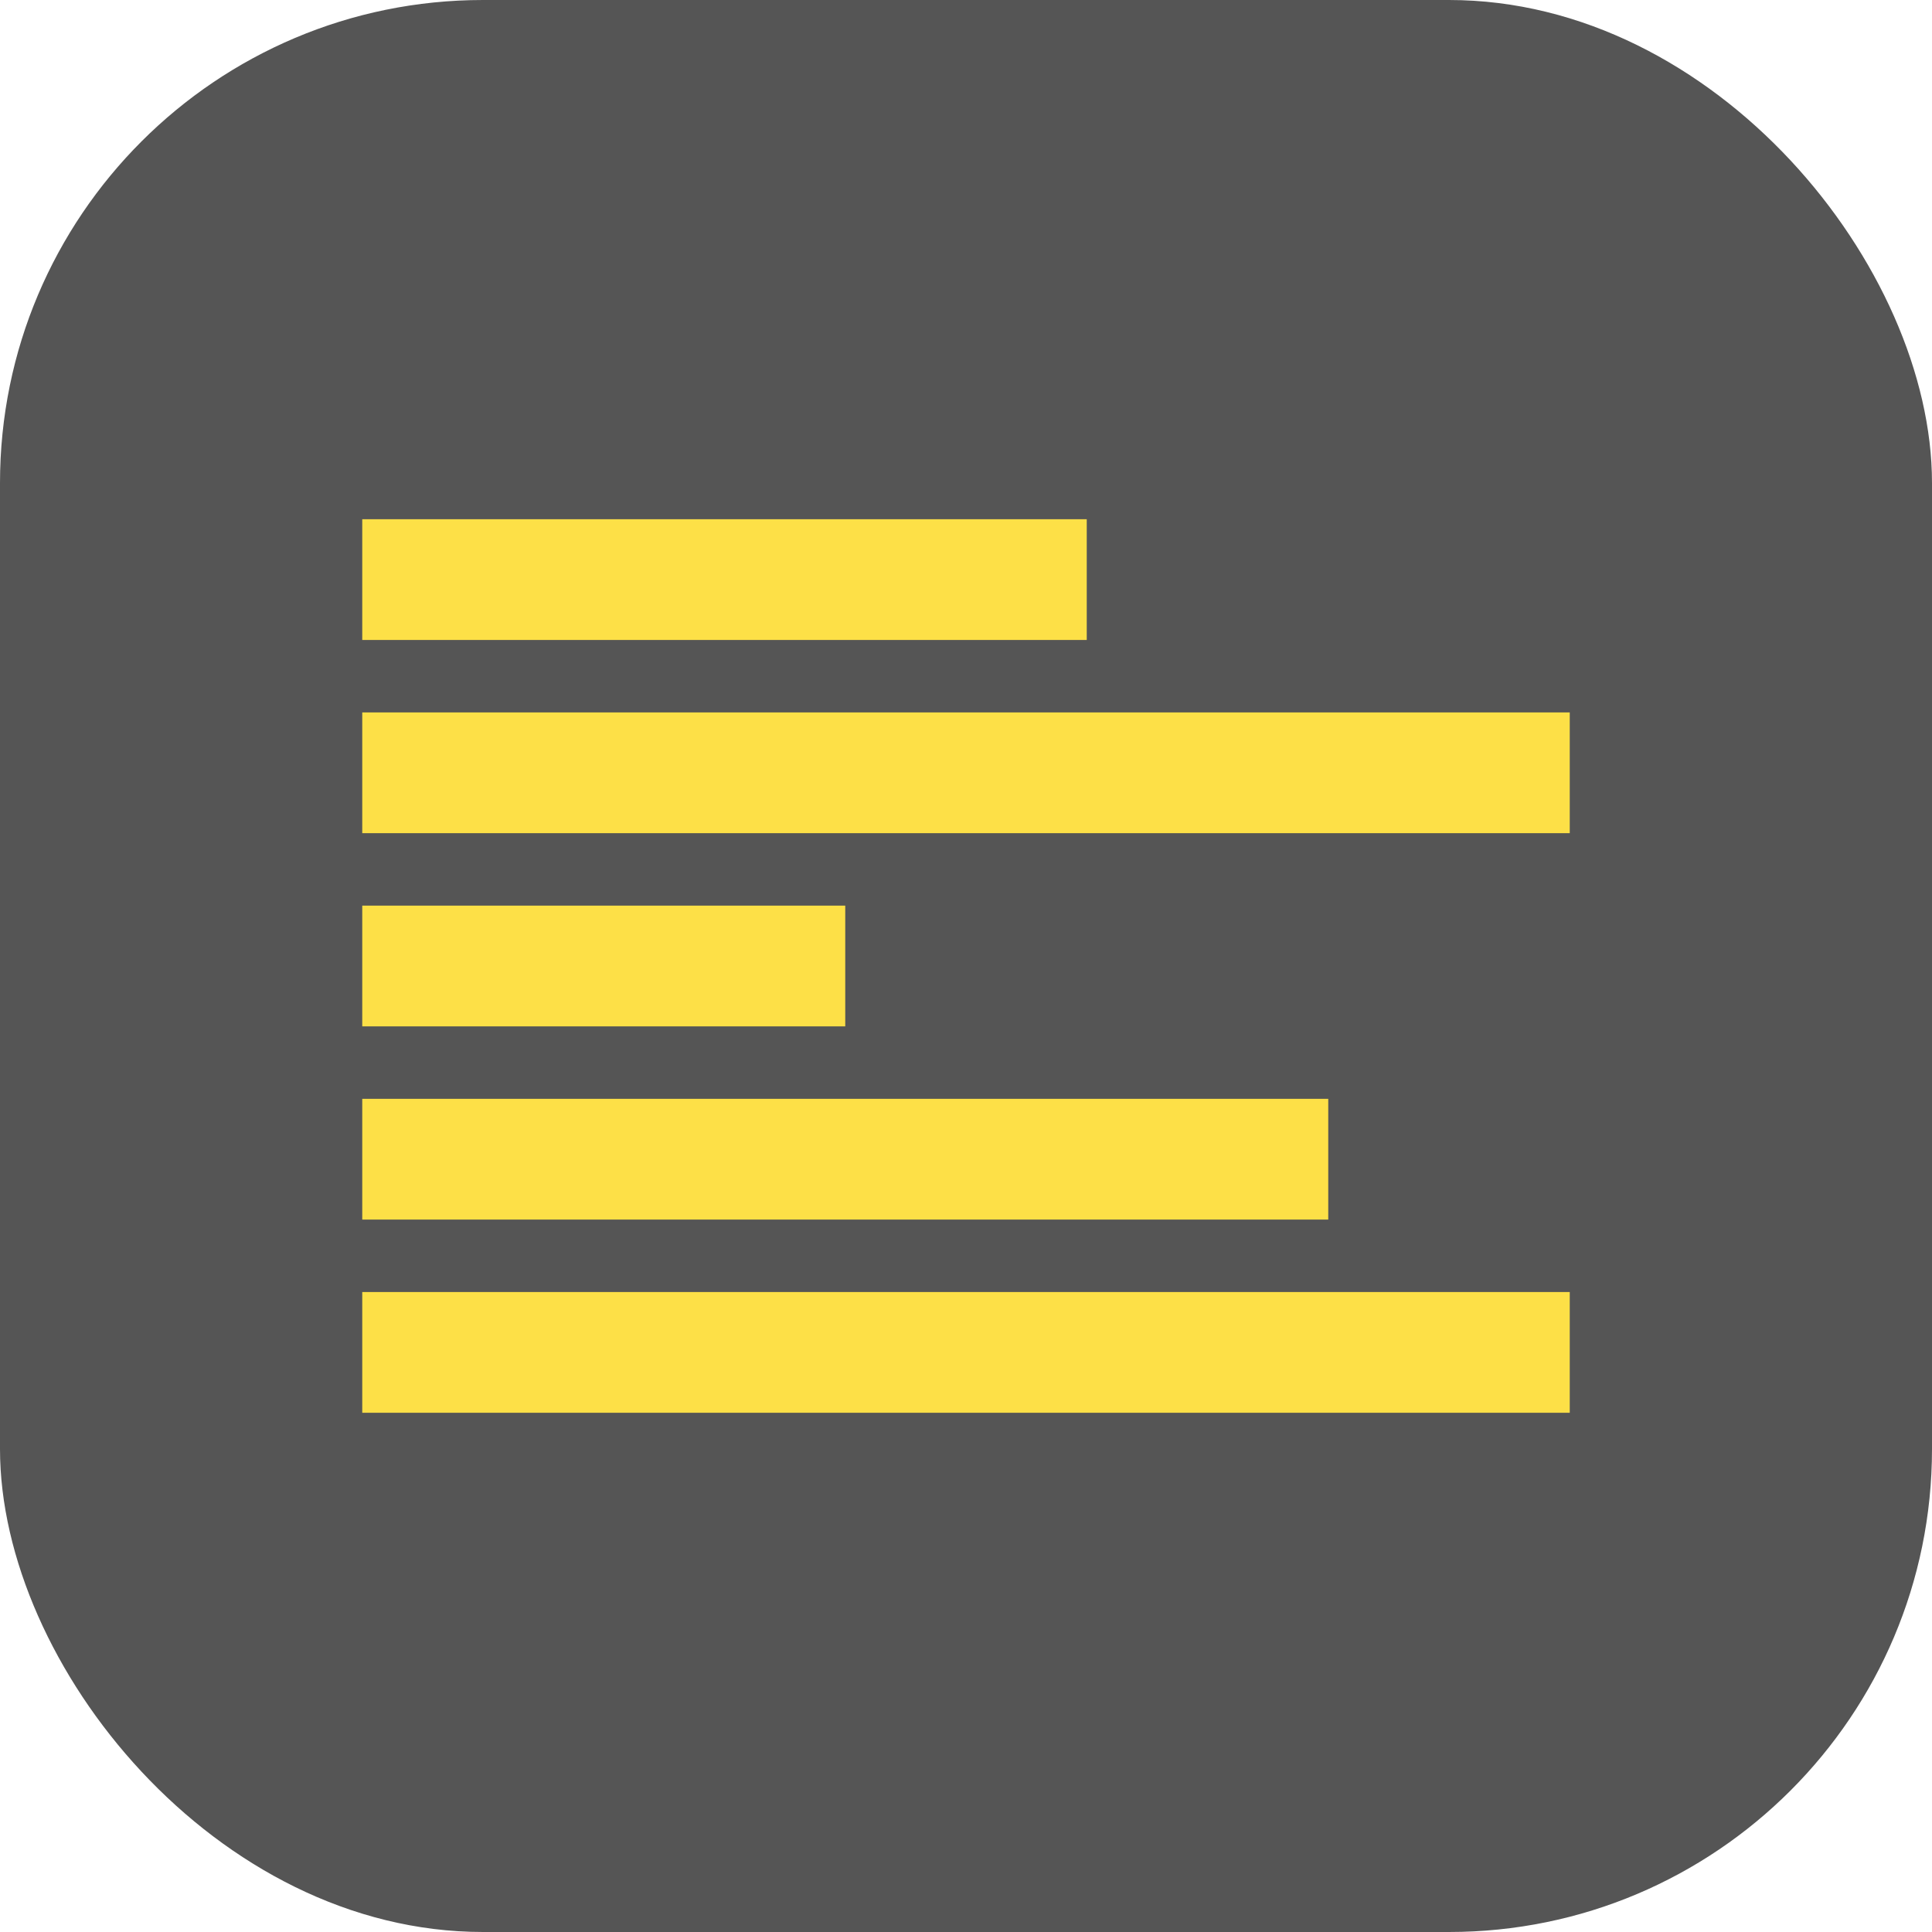
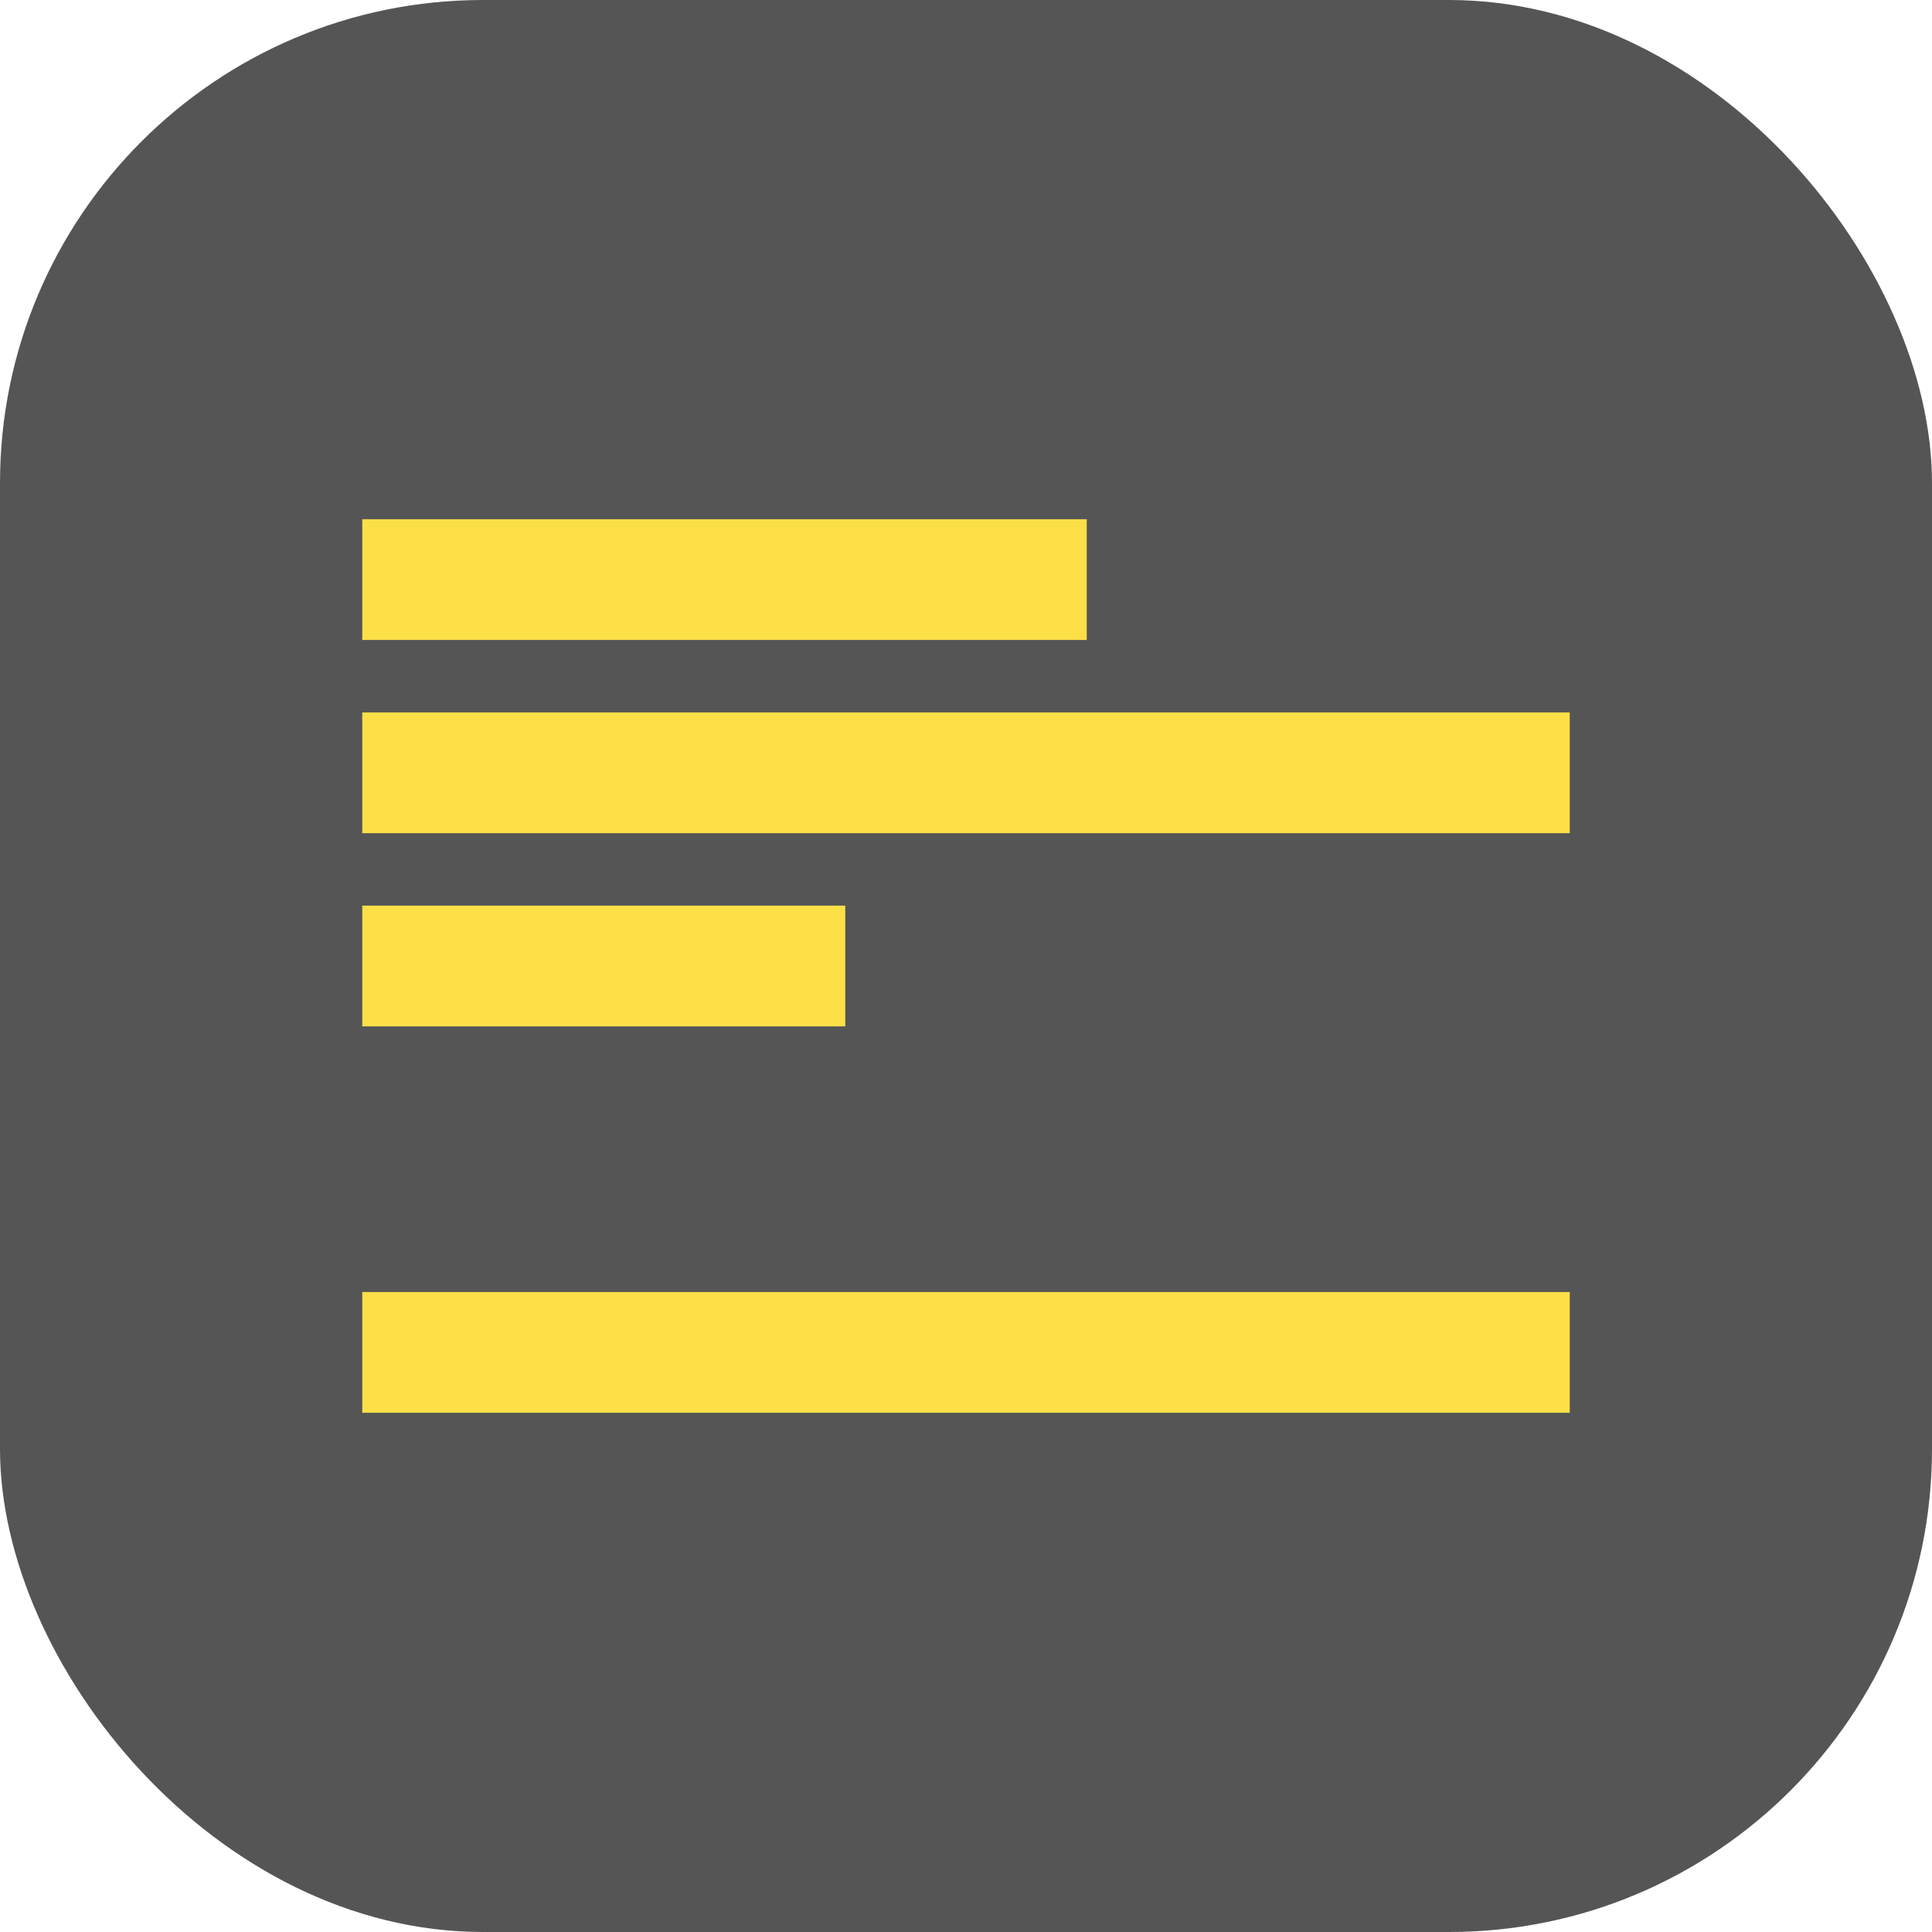
<svg xmlns="http://www.w3.org/2000/svg" version="1.1" width="1000" height="1000">
  <style>
    #light-icon {
      display: inline;
    }
    #dark-icon {
      display: none;
    }

    @media (prefers-color-scheme: dark) {
      #light-icon {
        display: none;
      }
      #dark-icon {
        display: inline;
      }
    }
  </style>
  <g id="light-icon">
    <svg version="1.1" width="1000" height="1000">
      <rect width="1000" height="1000" rx="250" ry="250" fill="#555555" />
      <g transform="matrix(1.25,0,0,1.25,0,125)">
        <svg version="1.1" width="800" height="600">
          <svg width="800" height="600">
            <g>
              <title>Layer 1</title>
              <line stroke-width="50" stroke="#fde047" stroke-linecap="undefined" stroke-linejoin="undefined" id="svg_7" y2="300" x2="350" y1="300" x1="150" fill="none" />
              <line stroke-width="50" stroke="#fde047" stroke-linecap="undefined" stroke-linejoin="undefined" id="svg_11" y2="220" x2="650" y1="220" x1="150" fill="none" />
-               <line stroke-width="50" stroke="#fde047" stroke-linecap="undefined" stroke-linejoin="undefined" id="svg_12" y2="380" x2="550" y1="380" x1="150" fill="none" />
              <line stroke-width="50" stroke="#fde047" stroke-linecap="undefined" stroke-linejoin="undefined" id="svg_13" y2="140" x2="450" y1="140" x1="150" fill="none" />
              <line stroke-width="50" stroke="#fde047" stroke-linecap="undefined" stroke-linejoin="undefined" id="svg_14" y2="460" x2="650" y1="460" x1="150" fill="none" />
            </g>
          </svg>
        </svg>
      </g>
    </svg>
  </g>
  <g id="dark-icon">
    <svg version="1.1" width="1000" height="1000">
      <rect width="1000" height="1000" rx="200" ry="200" fill="#555555" />
      <g transform="matrix(1.455,0,0,1.455,100,100)">
        <svg version="1.1" width="550" height="550">
          <svg width="550" height="550">
            <g>
              <title>Layer 1</title>
              <g id="svg_15">
-                 <line stroke-width="50" stroke="#fde047" stroke-linecap="undefined" stroke-linejoin="undefined" id="svg_7" y2="275" x2="225" y1="275" x1="25" fill="none" />
-                 <line stroke-width="50" stroke="#fde047" stroke-linecap="undefined" stroke-linejoin="undefined" id="svg_11" y2="195" x2="525" y1="195" x1="25" fill="none" />
-                 <line stroke-width="50" stroke="#fde047" stroke-linecap="undefined" stroke-linejoin="undefined" id="svg_12" y2="355" x2="425" y1="355" x1="25" fill="none" />
                <line stroke-width="50" stroke="#fde047" stroke-linecap="undefined" stroke-linejoin="undefined" id="svg_13" y2="115" x2="325" y1="115" x1="25" fill="none" />
-                 <line stroke-width="50" stroke="#fde047" stroke-linecap="undefined" stroke-linejoin="undefined" id="svg_14" y2="435" x2="525" y1="435" x1="25" fill="none" />
              </g>
            </g>
          </svg>
        </svg>
      </g>
    </svg>
  </g>
</svg>